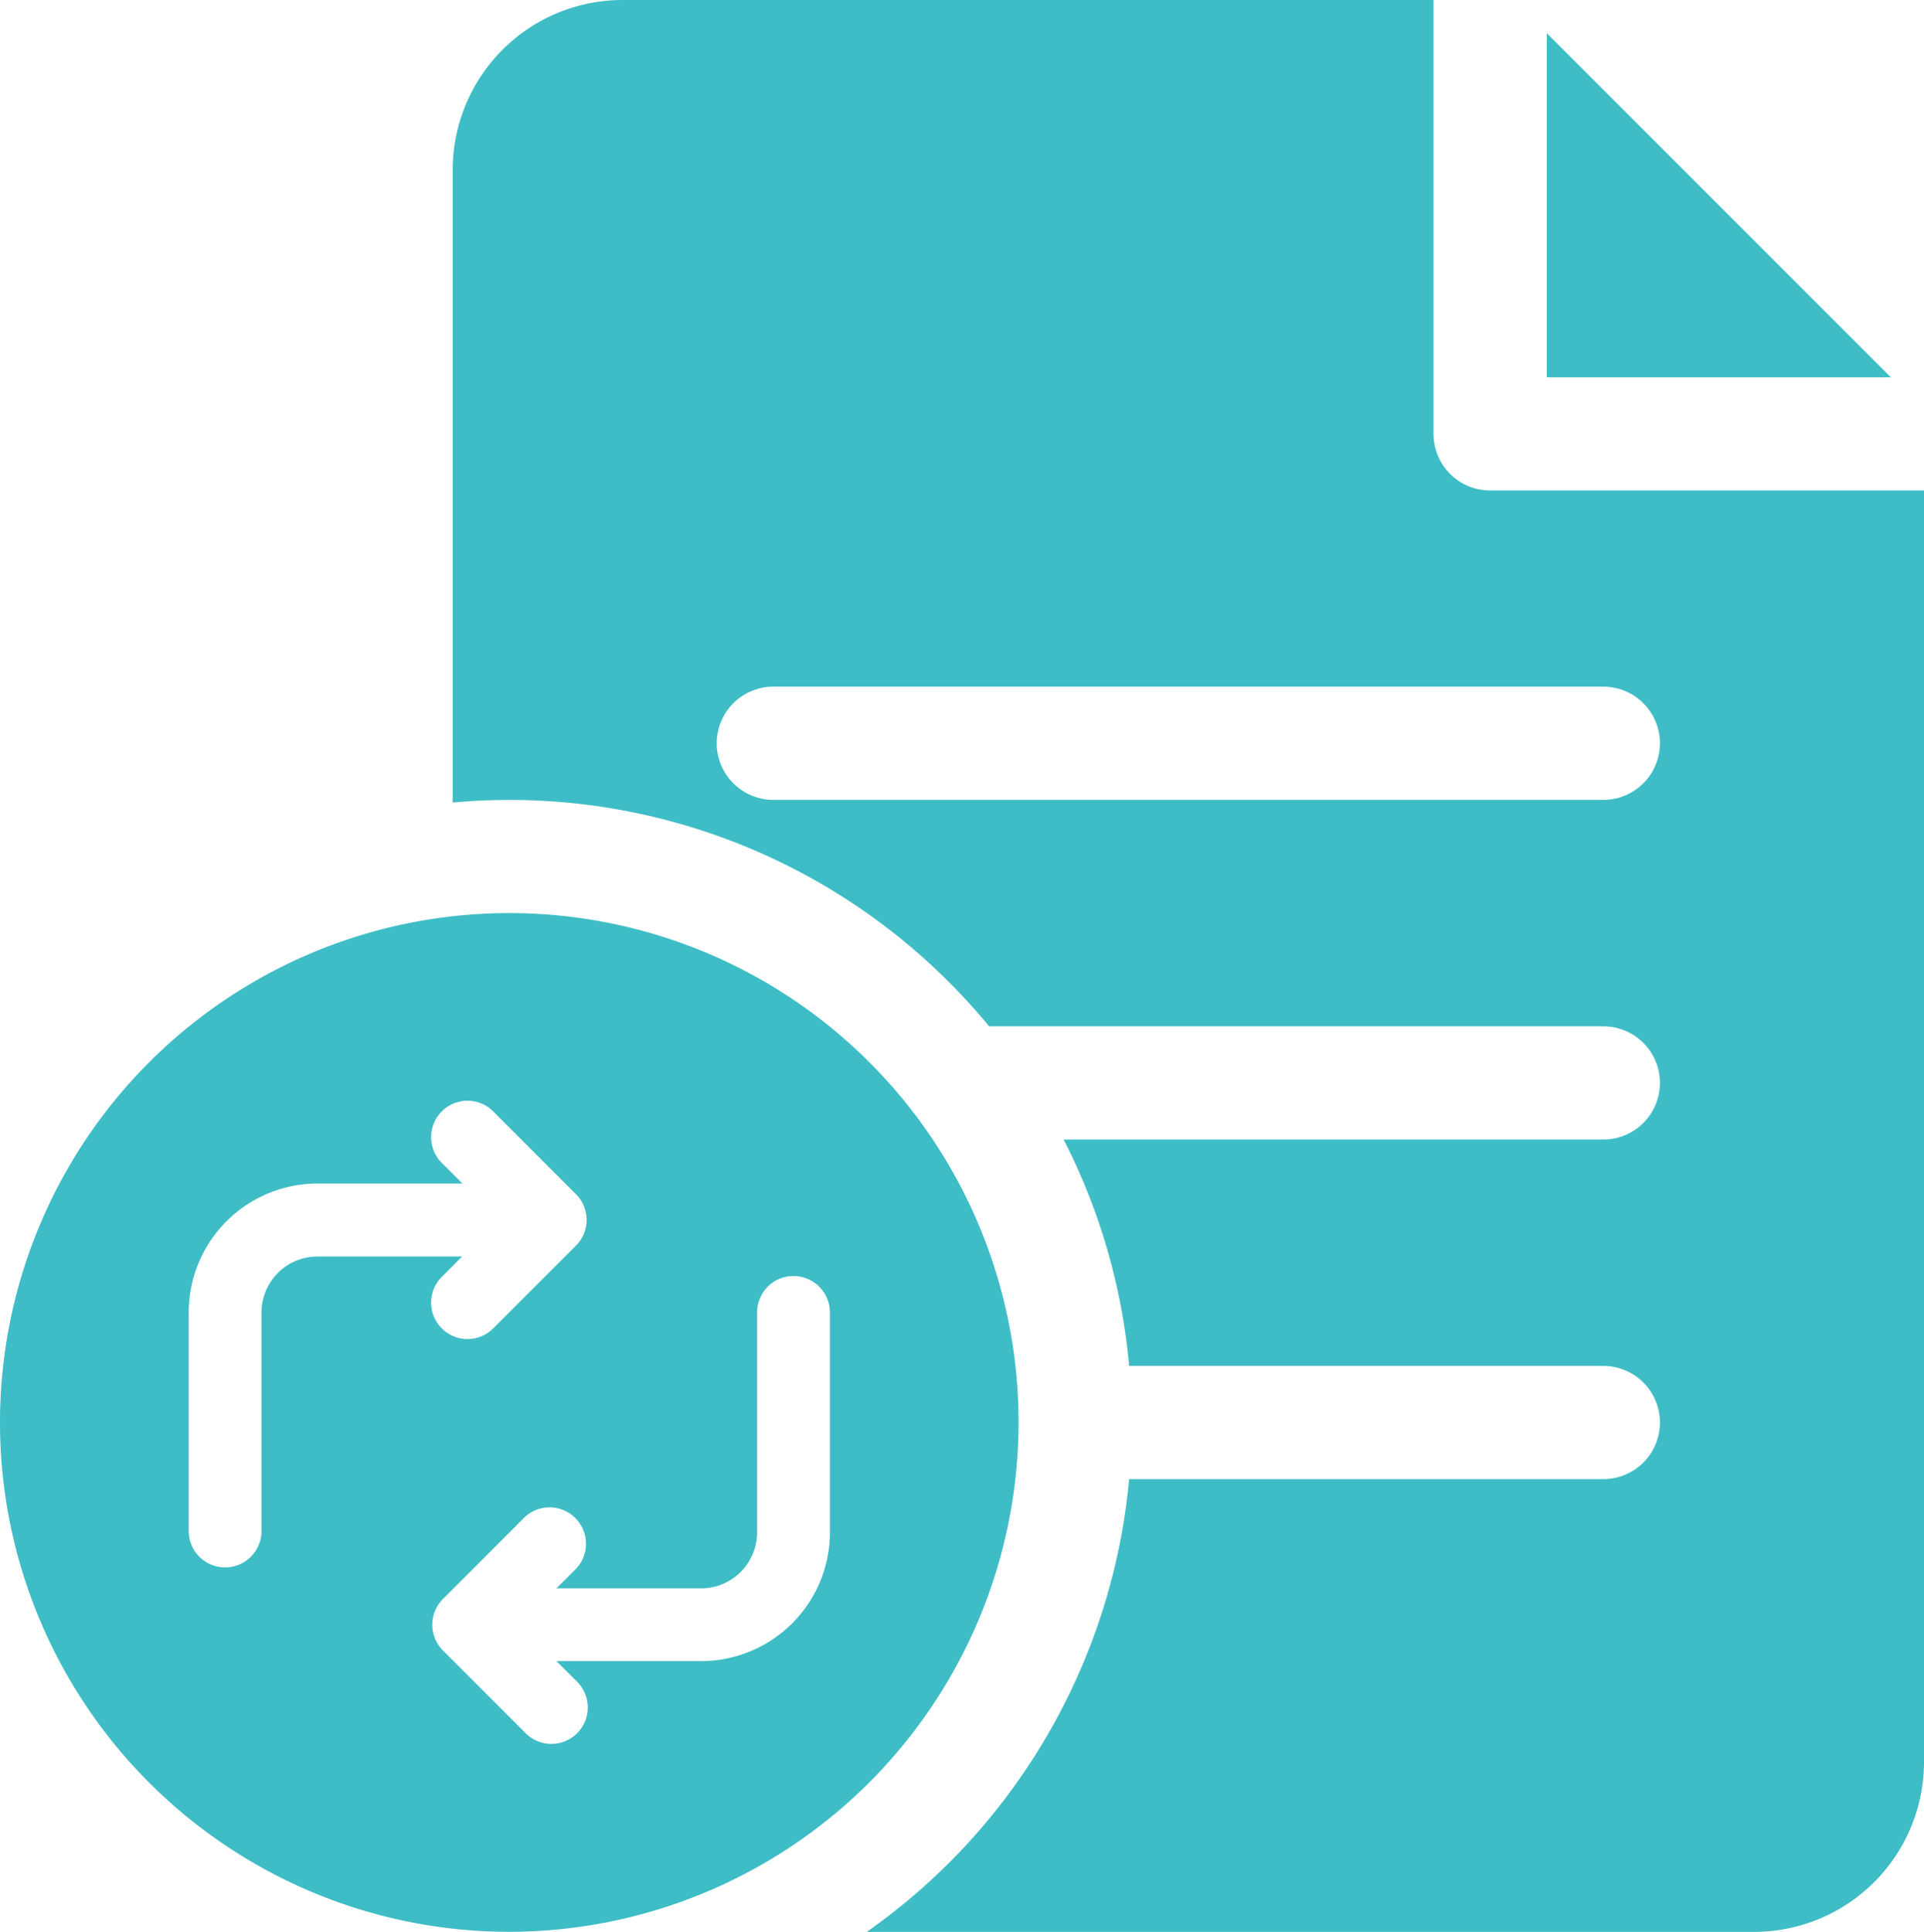
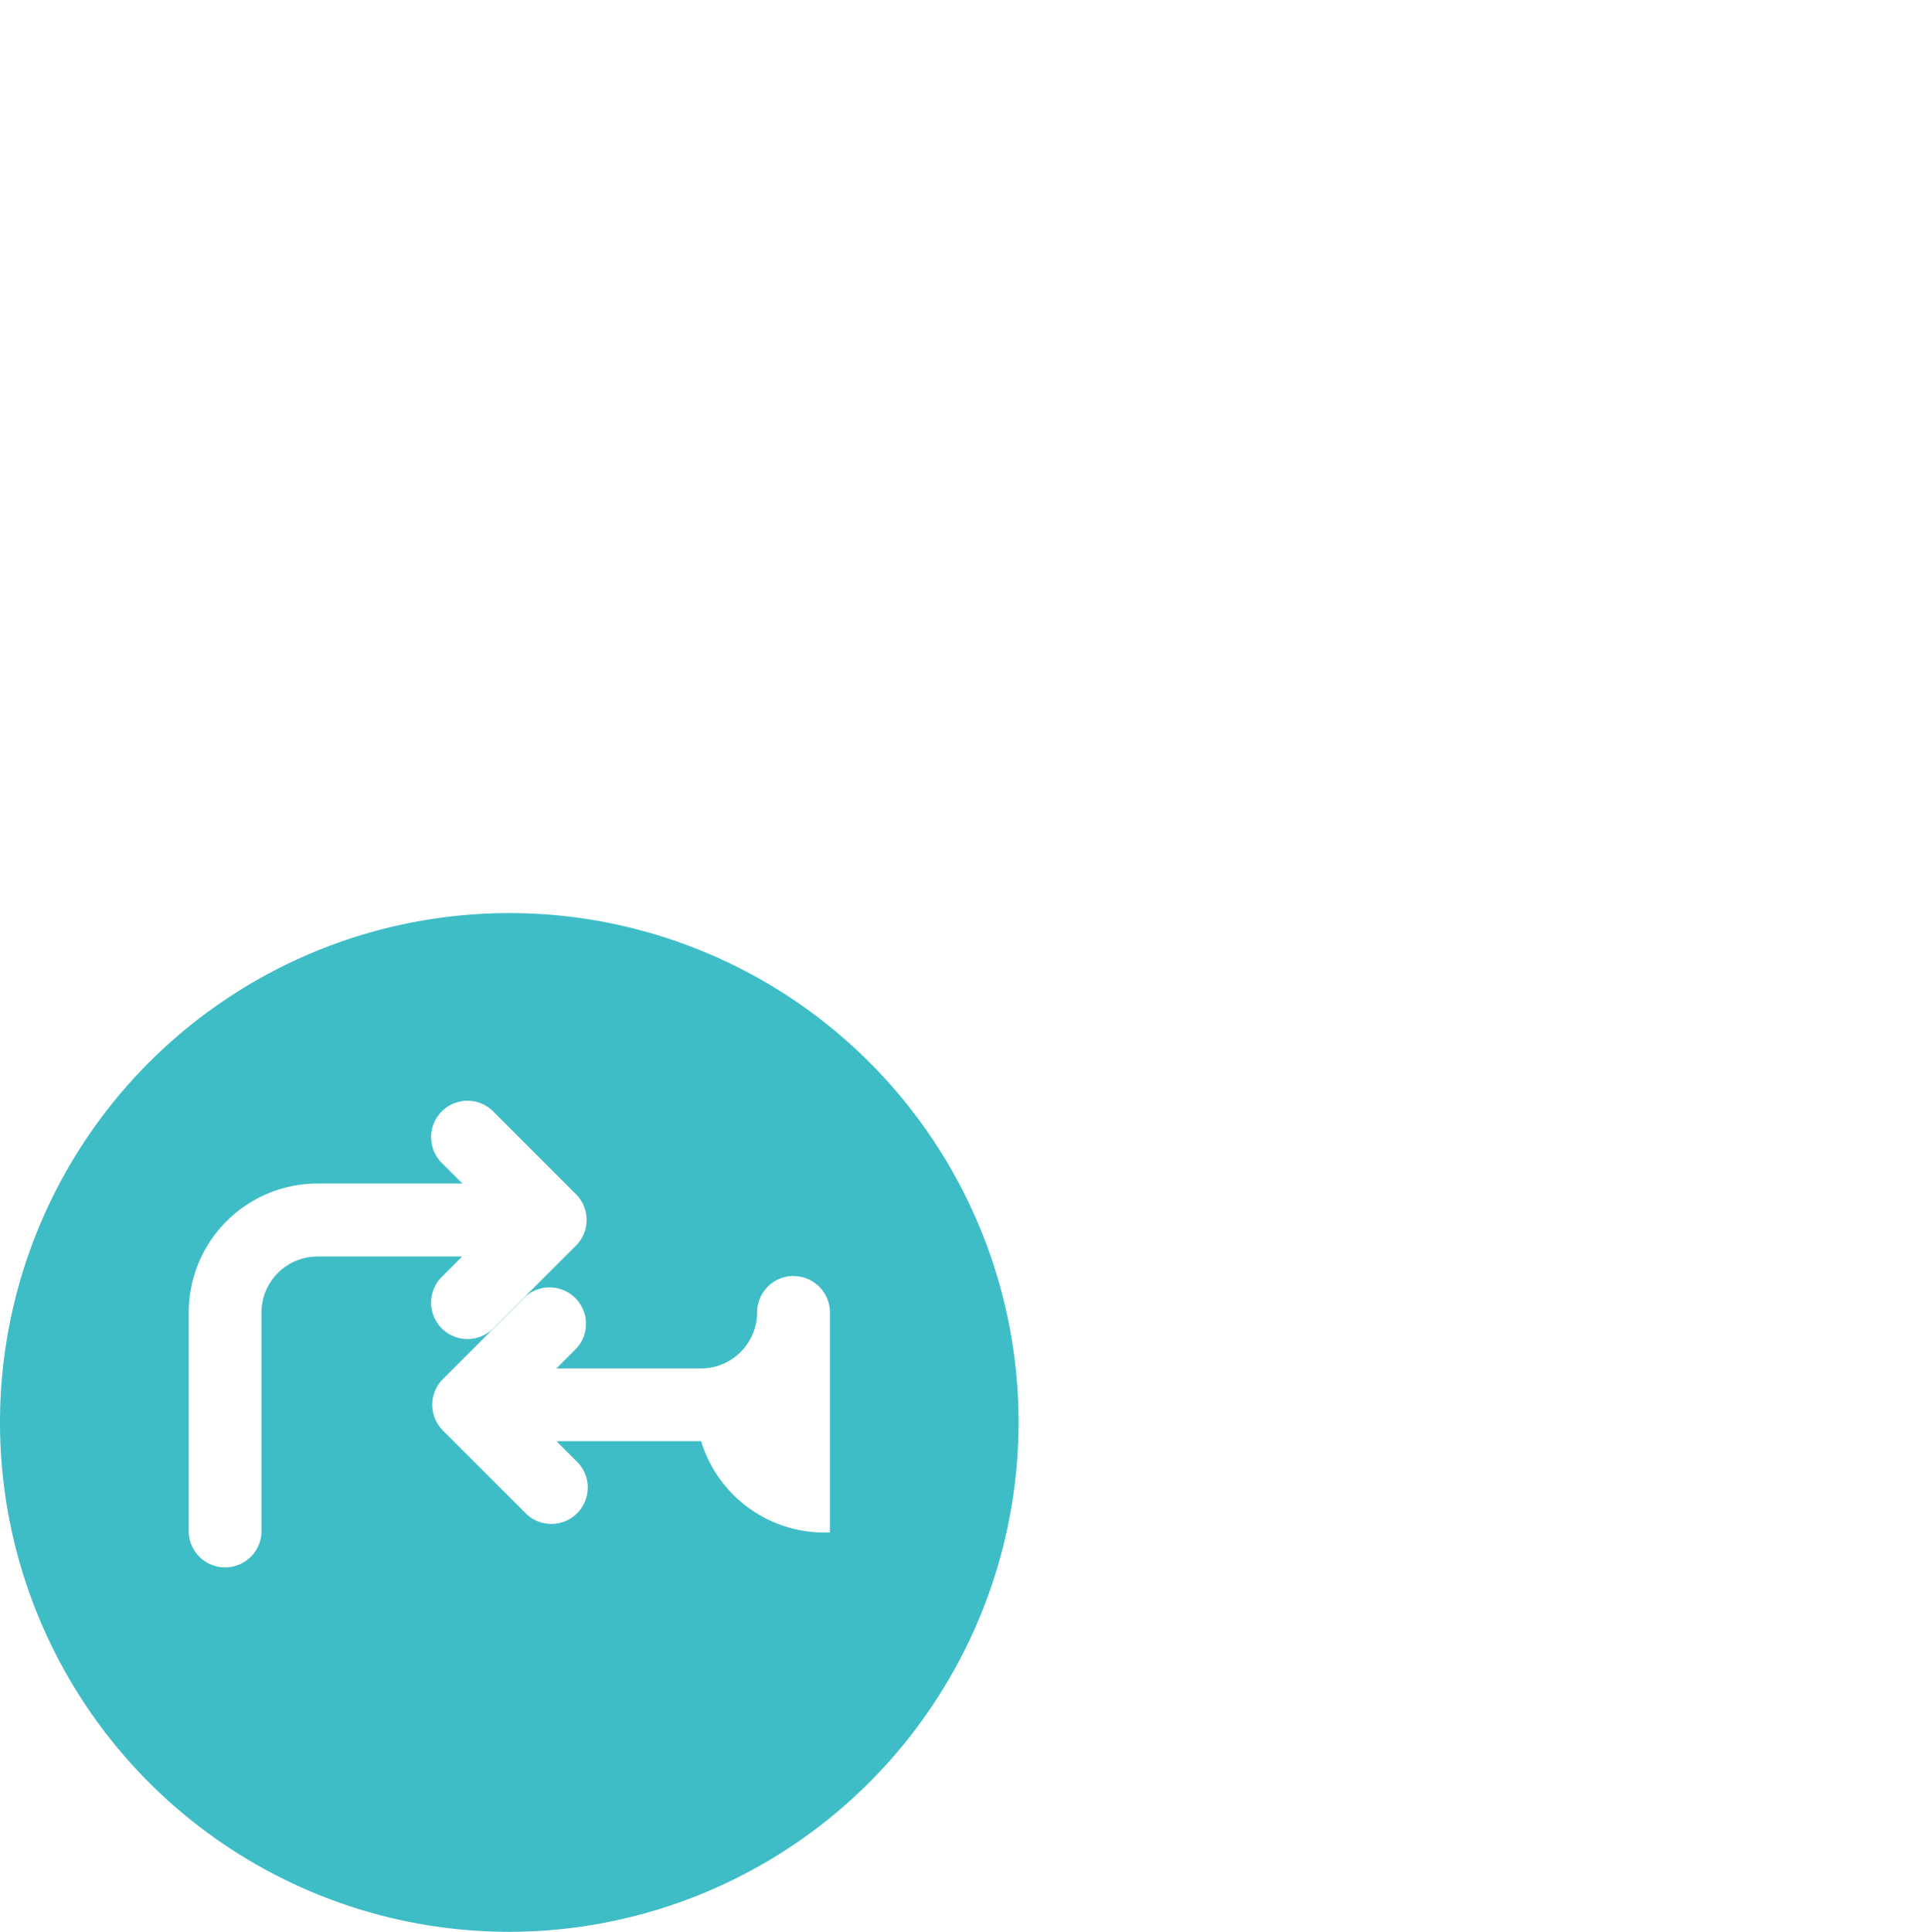
<svg xmlns="http://www.w3.org/2000/svg" width="33.245" height="33.376" viewBox="0 0 33.245 33.376">
  <g id="Group_931" data-name="Group 931" transform="translate(-1)">
-     <path id="Path_7401" data-name="Path 7401" d="M9.8,259.6a8.8,8.8,0,1,1,8.8-8.8A8.81,8.81,0,0,1,9.8,259.6Zm4.911-11.33a.629.629,0,0,0-.629.629v3.8a.969.969,0,0,1-.967.967h-2.5l.341-.341a.629.629,0,0,0-.889-.889l-1.414,1.414a.629.629,0,0,0,0,.889l1.414,1.414a.629.629,0,1,0,.889-.889l-.341-.341h2.5A2.227,2.227,0,0,0,15.34,252.7v-3.8a.629.629,0,0,0-.629-.629Zm-6.062,0a.629.629,0,1,0,.889.889l1.414-1.414a.629.629,0,0,0,0-.889l-1.414-1.414a.629.629,0,1,0-.889.889l.341.341h-2.5A2.227,2.227,0,0,0,4.261,248.9v3.8a.629.629,0,0,0,1.257,0v-3.8a.969.969,0,0,1,.967-.967h2.5Z" transform="translate(0 -226.225)" fill="#3ebdc6" />
-     <path id="Path_7402" data-name="Path 7402" d="M138.926,8.474a.978.978,0,0,1-.978-.978V0H123.933A2.937,2.937,0,0,0,121,2.933V13.865c.322-.029.648-.045.978-.045a10.739,10.739,0,0,1,8.291,3.911h10.613a.978.978,0,0,1,0,1.956h-9.325a10.674,10.674,0,0,1,1.132,3.911h8.193a.978.978,0,0,1,0,1.956h-8.193a10.76,10.76,0,0,1-4.534,7.822h15.335a2.937,2.937,0,0,0,2.933-2.933V8.474Zm1.956,5.345H126.541a.978.978,0,1,1,0-1.956h14.341a.978.978,0,0,1,0,1.956Z" transform="translate(-112.178)" fill="#3ebdc6" />
-     <path id="Path_7403" data-name="Path 7403" d="M411,8.783v5.946h5.946Z" transform="translate(-383.273 -8.21)" fill="#3ebdc6" />
+     <path id="Path_7401" data-name="Path 7401" d="M9.8,259.6a8.8,8.8,0,1,1,8.8-8.8A8.81,8.81,0,0,1,9.8,259.6Zm4.911-11.33a.629.629,0,0,0-.629.629a.969.969,0,0,1-.967.967h-2.5l.341-.341a.629.629,0,0,0-.889-.889l-1.414,1.414a.629.629,0,0,0,0,.889l1.414,1.414a.629.629,0,1,0,.889-.889l-.341-.341h2.5A2.227,2.227,0,0,0,15.34,252.7v-3.8a.629.629,0,0,0-.629-.629Zm-6.062,0a.629.629,0,1,0,.889.889l1.414-1.414a.629.629,0,0,0,0-.889l-1.414-1.414a.629.629,0,1,0-.889.889l.341.341h-2.5A2.227,2.227,0,0,0,4.261,248.9v3.8a.629.629,0,0,0,1.257,0v-3.8a.969.969,0,0,1,.967-.967h2.5Z" transform="translate(0 -226.225)" fill="#3ebdc6" />
  </g>
</svg>